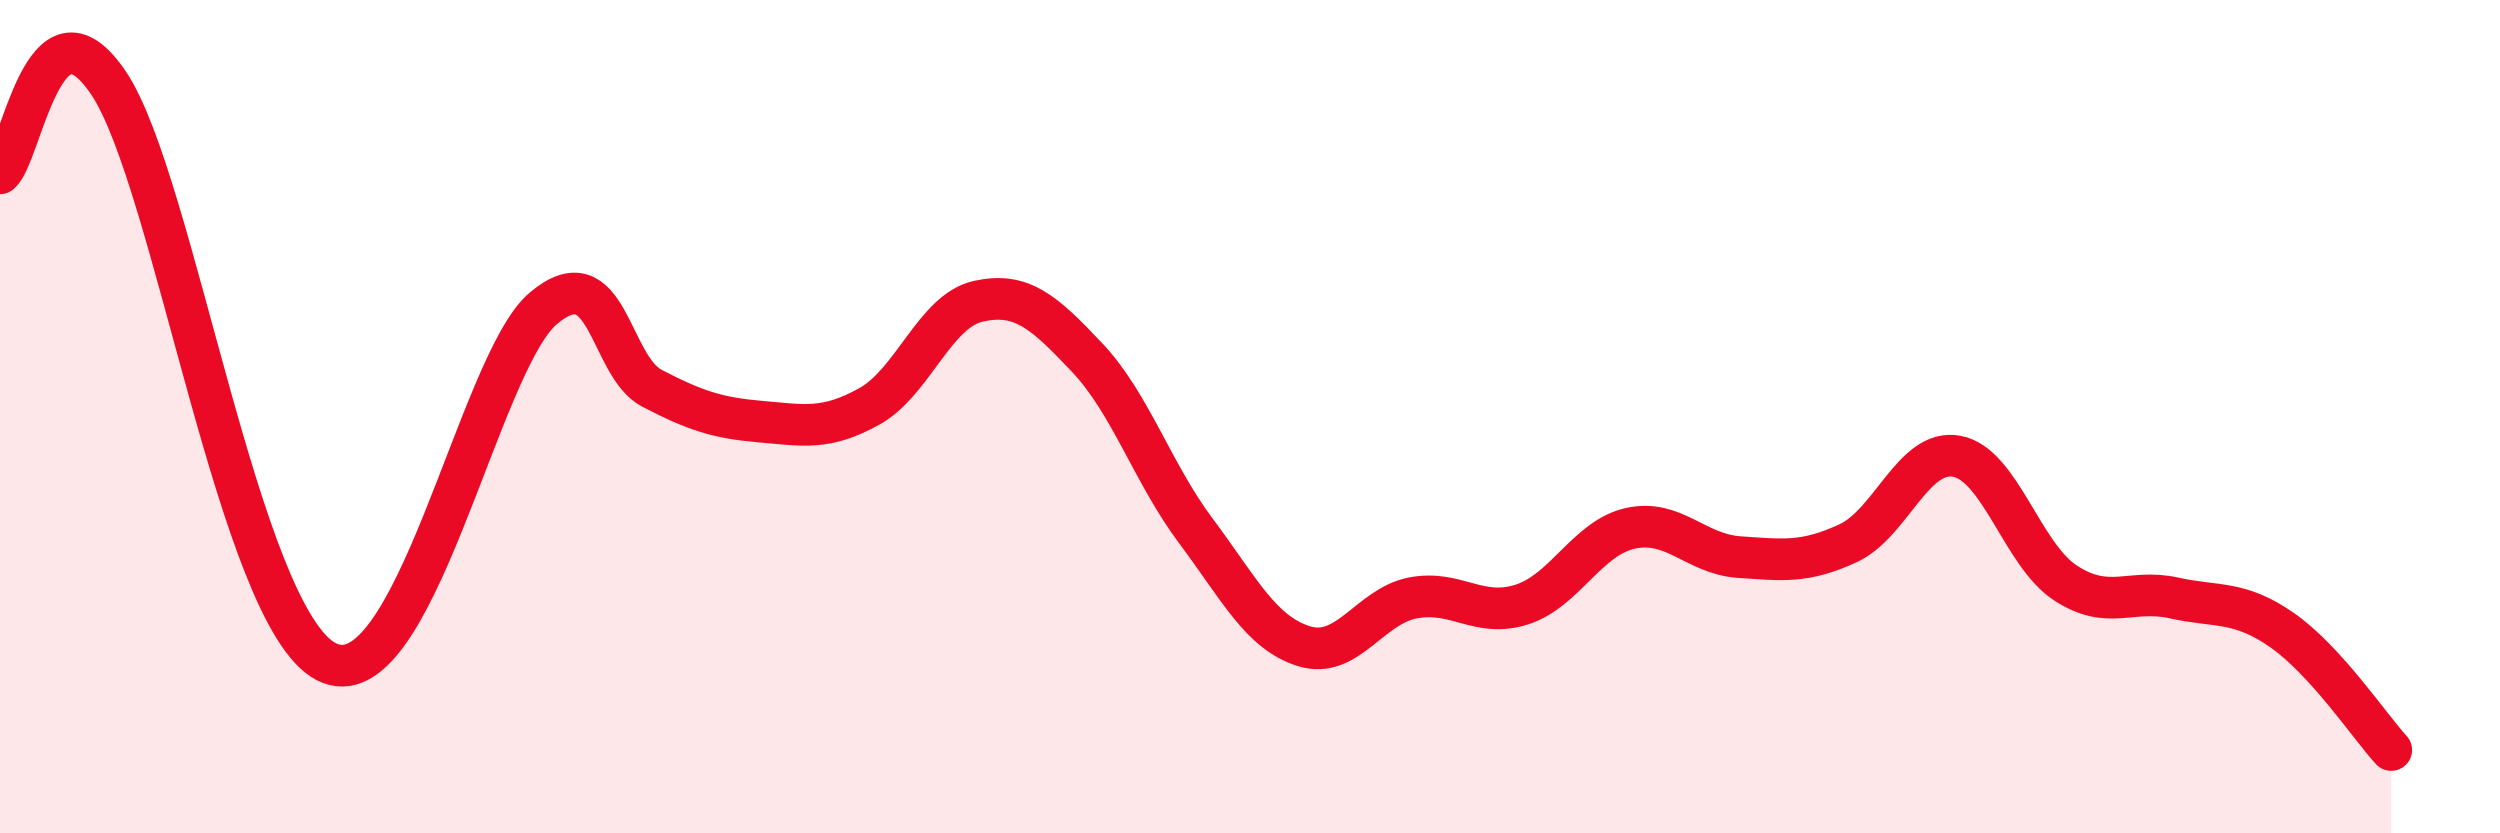
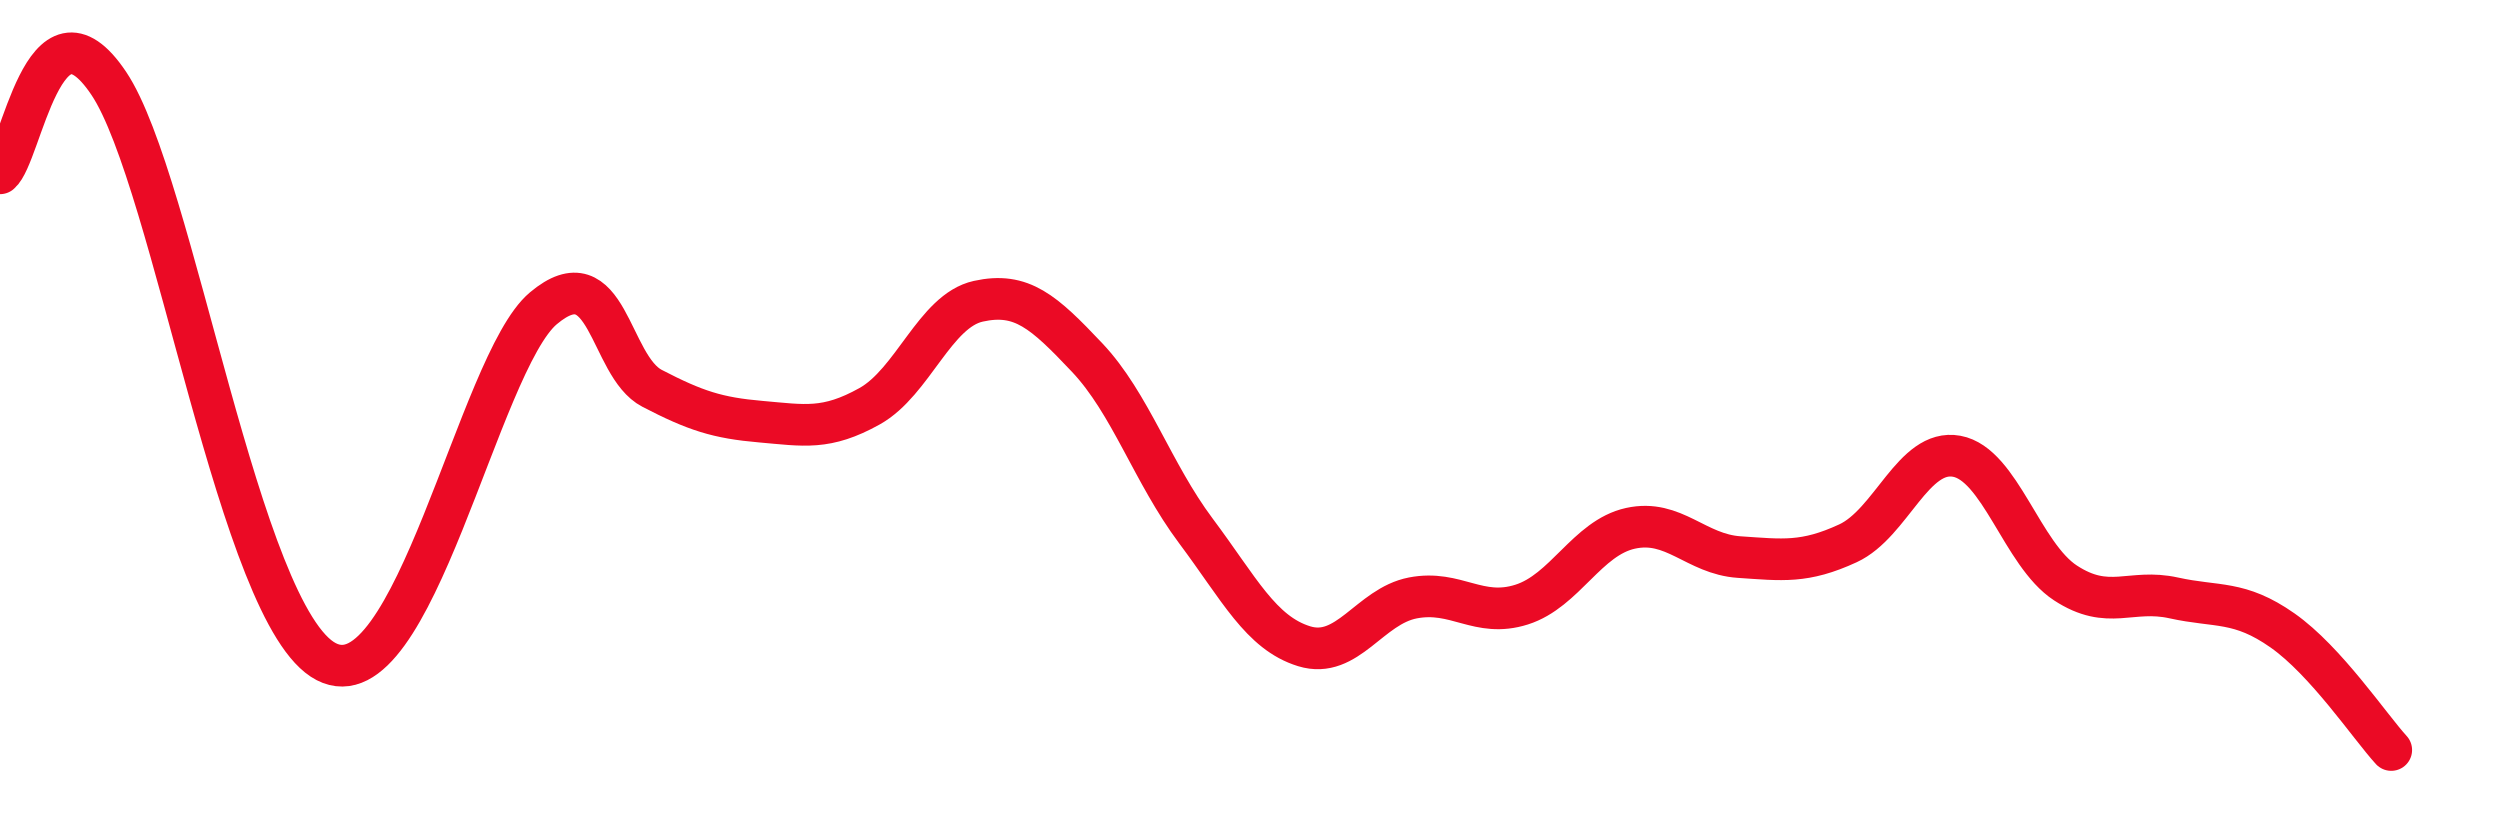
<svg xmlns="http://www.w3.org/2000/svg" width="60" height="20" viewBox="0 0 60 20">
-   <path d="M 0,4.16 C 0.52,3.73 1.04,-0.34 2.61,2 C 4.18,4.34 5.74,14.8 7.83,15.88 C 9.92,16.96 11.48,8.71 13.04,7.4 C 14.6,6.09 14.61,8.78 15.65,9.32 C 16.69,9.86 17.22,10.03 18.26,10.12 C 19.3,10.21 19.83,10.33 20.87,9.75 C 21.91,9.17 22.44,7.46 23.48,7.23 C 24.52,7 25.05,7.48 26.09,8.58 C 27.13,9.68 27.66,11.35 28.7,12.74 C 29.74,14.13 30.26,15.19 31.3,15.51 C 32.34,15.83 32.87,14.55 33.91,14.35 C 34.95,14.15 35.48,14.84 36.52,14.51 C 37.56,14.18 38.09,12.91 39.13,12.68 C 40.17,12.45 40.7,13.3 41.74,13.37 C 42.78,13.44 43.31,13.52 44.35,13.04 C 45.39,12.56 45.92,10.76 46.96,10.95 C 48,11.14 48.53,13.31 49.57,13.99 C 50.61,14.67 51.13,14.12 52.17,14.35 C 53.21,14.58 53.74,14.4 54.78,15.13 C 55.82,15.86 56.87,17.43 57.39,18L57.39 20L0 20Z" fill="#EB0A25" opacity="0.1" stroke-linecap="round" stroke-linejoin="round" />
  <path d="M 0,4.16 C 0.52,3.73 1.04,-0.34 2.61,2 C 4.18,4.34 5.74,14.8 7.83,15.88 C 9.92,16.96 11.48,8.71 13.04,7.4 C 14.6,6.09 14.61,8.78 15.65,9.32 C 16.69,9.86 17.22,10.03 18.26,10.12 C 19.3,10.21 19.83,10.33 20.87,9.75 C 21.91,9.17 22.44,7.46 23.48,7.23 C 24.52,7 25.05,7.48 26.09,8.58 C 27.13,9.68 27.66,11.35 28.7,12.74 C 29.74,14.13 30.26,15.19 31.3,15.51 C 32.34,15.83 32.87,14.55 33.91,14.35 C 34.95,14.15 35.48,14.84 36.52,14.51 C 37.56,14.18 38.09,12.91 39.13,12.68 C 40.17,12.45 40.7,13.3 41.74,13.37 C 42.78,13.44 43.31,13.52 44.35,13.04 C 45.39,12.56 45.92,10.76 46.96,10.95 C 48,11.14 48.53,13.31 49.57,13.99 C 50.61,14.67 51.13,14.12 52.17,14.35 C 53.21,14.58 53.74,14.4 54.78,15.13 C 55.82,15.86 56.87,17.43 57.39,18" stroke="#EB0A25" stroke-width="1" fill="none" stroke-linecap="round" stroke-linejoin="round" />
</svg>